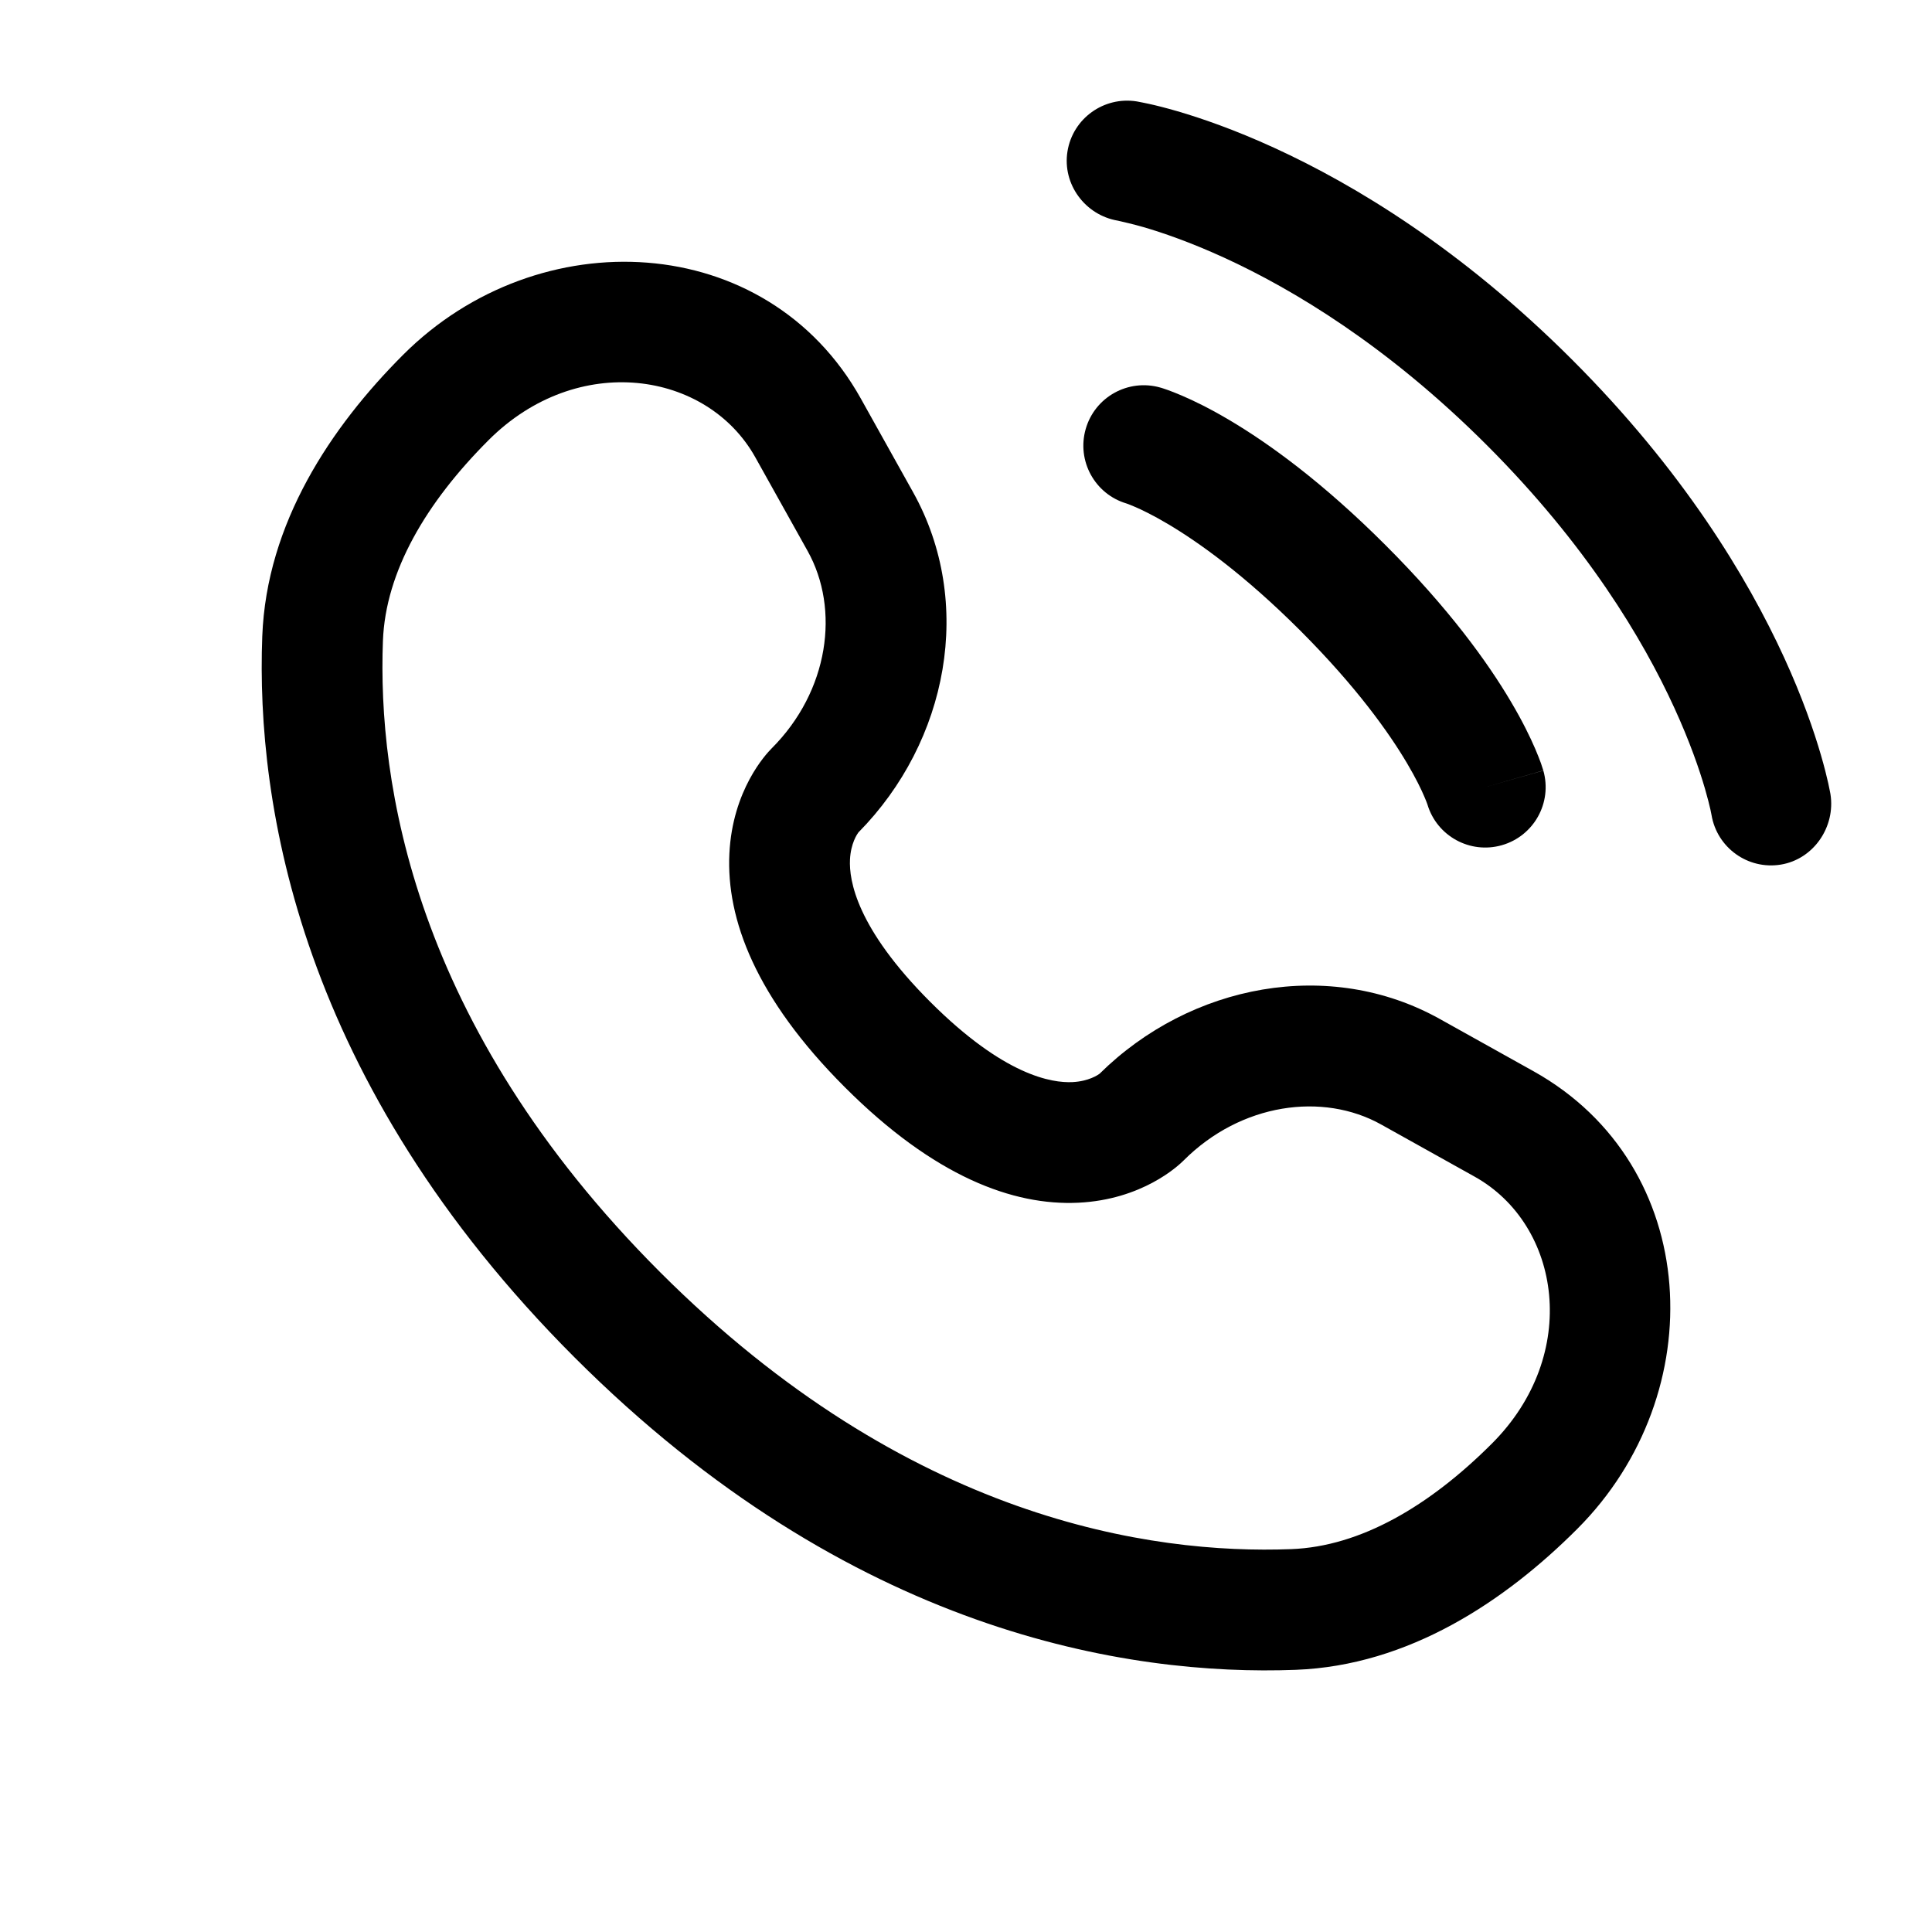
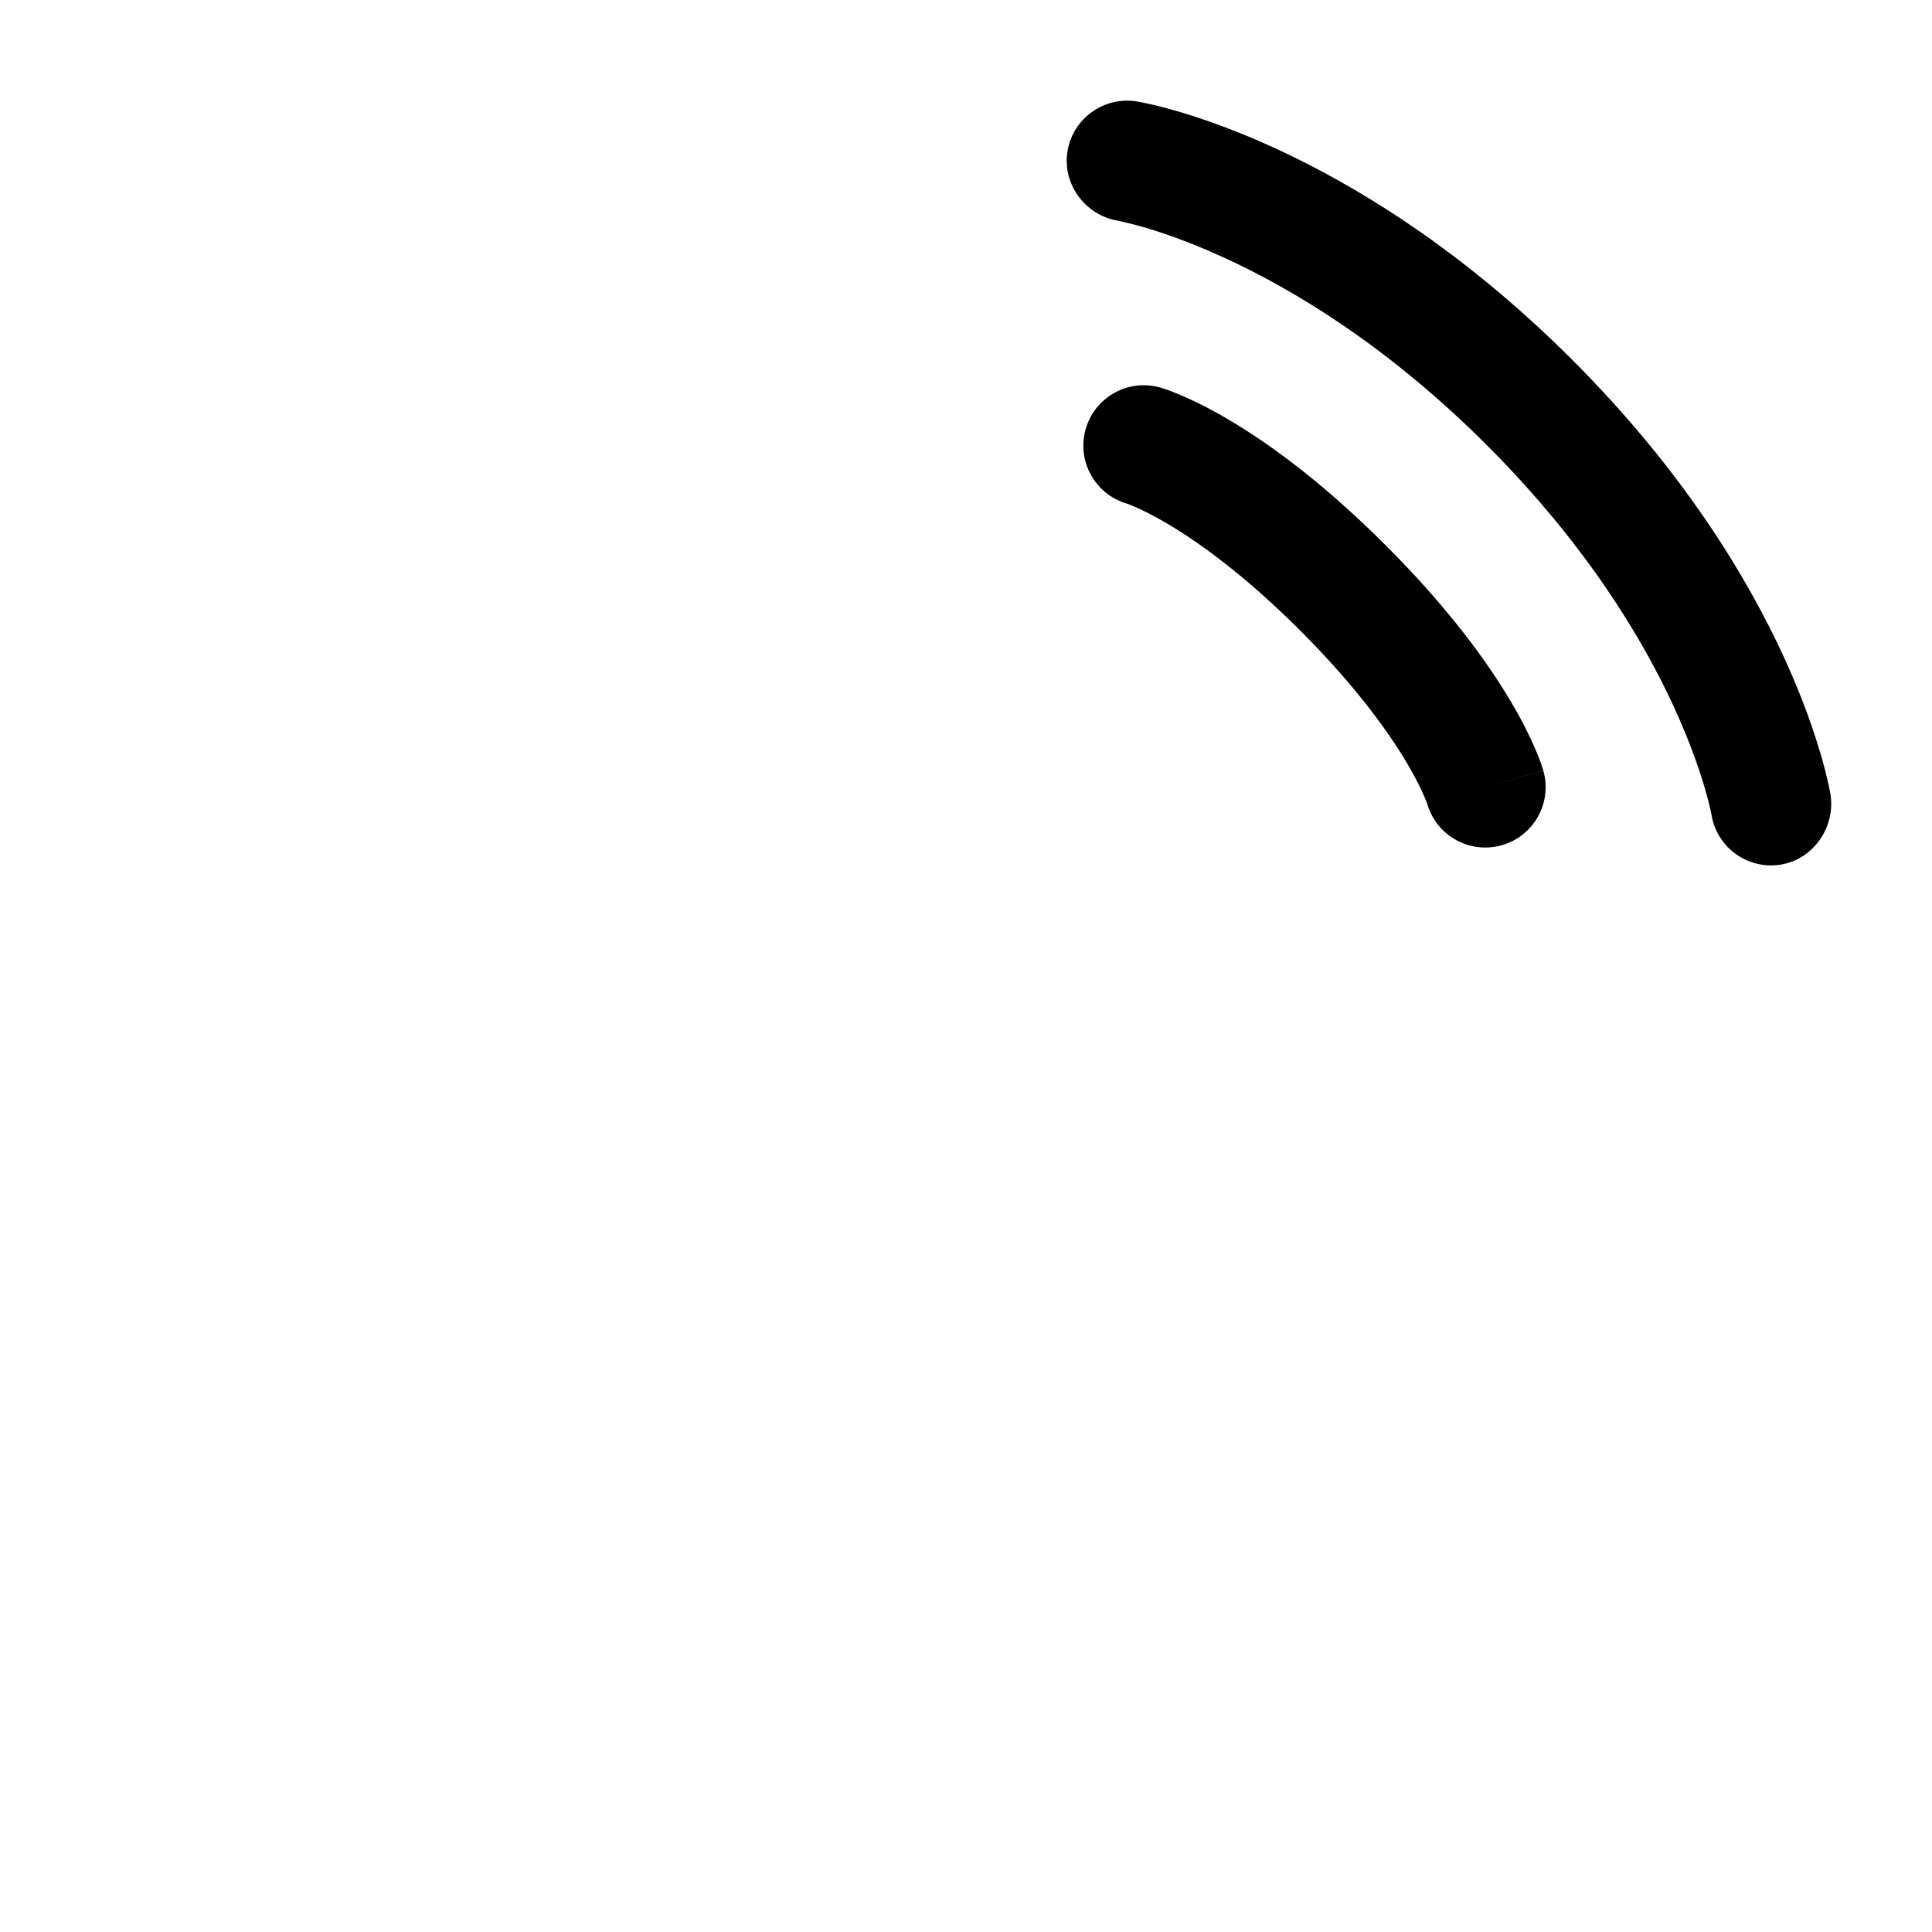
<svg xmlns="http://www.w3.org/2000/svg" width="40" height="40" viewBox="0 0 40 40" fill="none">
  <path d="M22.101 3.134C22.211 2.452 22.855 1.99 23.537 2.1C23.579 2.108 23.715 2.134 23.786 2.15C23.928 2.181 24.126 2.23 24.374 2.302C24.868 2.446 25.559 2.683 26.389 3.064C28.049 3.825 30.259 5.157 32.552 7.45C34.845 9.743 36.176 11.952 36.938 13.613C37.318 14.442 37.555 15.133 37.699 15.628C37.771 15.875 37.82 16.073 37.852 16.216C37.868 16.287 37.879 16.344 37.887 16.386L37.897 16.438C38.007 17.119 37.549 17.79 36.868 17.901C36.188 18.011 35.548 17.551 35.435 16.872C35.431 16.854 35.422 16.805 35.412 16.759C35.391 16.667 35.355 16.52 35.299 16.327C35.186 15.94 34.99 15.364 34.665 14.655C34.016 13.237 32.847 11.28 30.784 9.217C28.721 7.154 26.764 5.986 25.347 5.336C24.637 5.011 24.062 4.815 23.674 4.702C23.481 4.646 23.238 4.59 23.145 4.569C22.467 4.456 21.991 3.813 22.101 3.134Z" fill="black" />
  <path fill-rule="evenodd" clip-rule="evenodd" d="M22.478 8.883C22.667 8.219 23.359 7.835 24.023 8.024L23.68 9.226C24.023 8.024 24.023 8.024 24.023 8.024L24.025 8.025L24.028 8.026L24.034 8.027L24.047 8.031L24.079 8.041C24.105 8.05 24.136 8.06 24.173 8.073C24.248 8.1 24.347 8.138 24.468 8.19C24.711 8.294 25.043 8.454 25.451 8.696C26.266 9.178 27.38 9.98 28.688 11.289C29.997 12.597 30.799 13.71 31.281 14.526C31.523 14.934 31.683 15.266 31.787 15.508C31.839 15.63 31.877 15.729 31.904 15.803C31.917 15.841 31.927 15.872 31.935 15.898L31.946 15.93L31.95 15.943L31.951 15.949L31.952 15.951C31.952 15.951 31.953 15.954 30.751 16.297L31.953 15.954C32.142 16.618 31.758 17.309 31.094 17.499C30.436 17.687 29.75 17.311 29.554 16.657L29.548 16.64C29.539 16.614 29.52 16.565 29.489 16.493C29.428 16.349 29.316 16.114 29.13 15.8C28.758 15.172 28.087 14.223 26.921 13.056C25.754 11.89 24.805 11.219 24.177 10.847C23.863 10.661 23.628 10.549 23.484 10.488C23.412 10.457 23.362 10.438 23.337 10.429L23.319 10.423C22.666 10.227 22.29 9.541 22.478 8.883Z" fill="black" />
-   <path fill-rule="evenodd" clip-rule="evenodd" d="M8.347 7.345C11.147 4.545 15.872 4.758 17.822 8.251L18.904 10.19C20.177 12.471 19.634 15.349 17.771 17.236C17.746 17.27 17.614 17.462 17.598 17.796C17.577 18.223 17.729 19.211 19.259 20.742C20.79 22.272 21.777 22.424 22.205 22.404C22.54 22.387 22.731 22.256 22.765 22.231C24.652 20.367 27.531 19.824 29.812 21.098L31.75 22.179C35.244 24.129 35.456 28.854 32.656 31.654C31.159 33.152 29.167 34.483 26.827 34.572C23.359 34.703 17.6 33.807 11.897 28.105C6.194 22.401 5.298 16.643 5.43 13.175C5.518 10.834 6.849 8.843 8.347 7.345ZM15.639 9.47C14.641 7.681 11.958 7.27 10.115 9.113C8.823 10.405 7.982 11.831 7.928 13.269C7.818 16.162 8.532 21.204 13.665 26.337C18.797 31.469 23.84 32.183 26.732 32.073C28.17 32.019 29.596 31.179 30.889 29.887C32.732 28.044 32.321 25.361 30.532 24.362L28.594 23.281C27.388 22.608 25.694 22.837 24.506 24.026C24.389 24.143 23.645 24.837 22.326 24.901C20.976 24.966 19.341 24.36 17.492 22.51C15.641 20.66 15.035 19.024 15.101 17.674C15.165 16.355 15.859 15.612 15.975 15.496C17.164 14.307 17.394 12.614 16.721 11.408L15.639 9.47Z" fill="black" />
</svg>